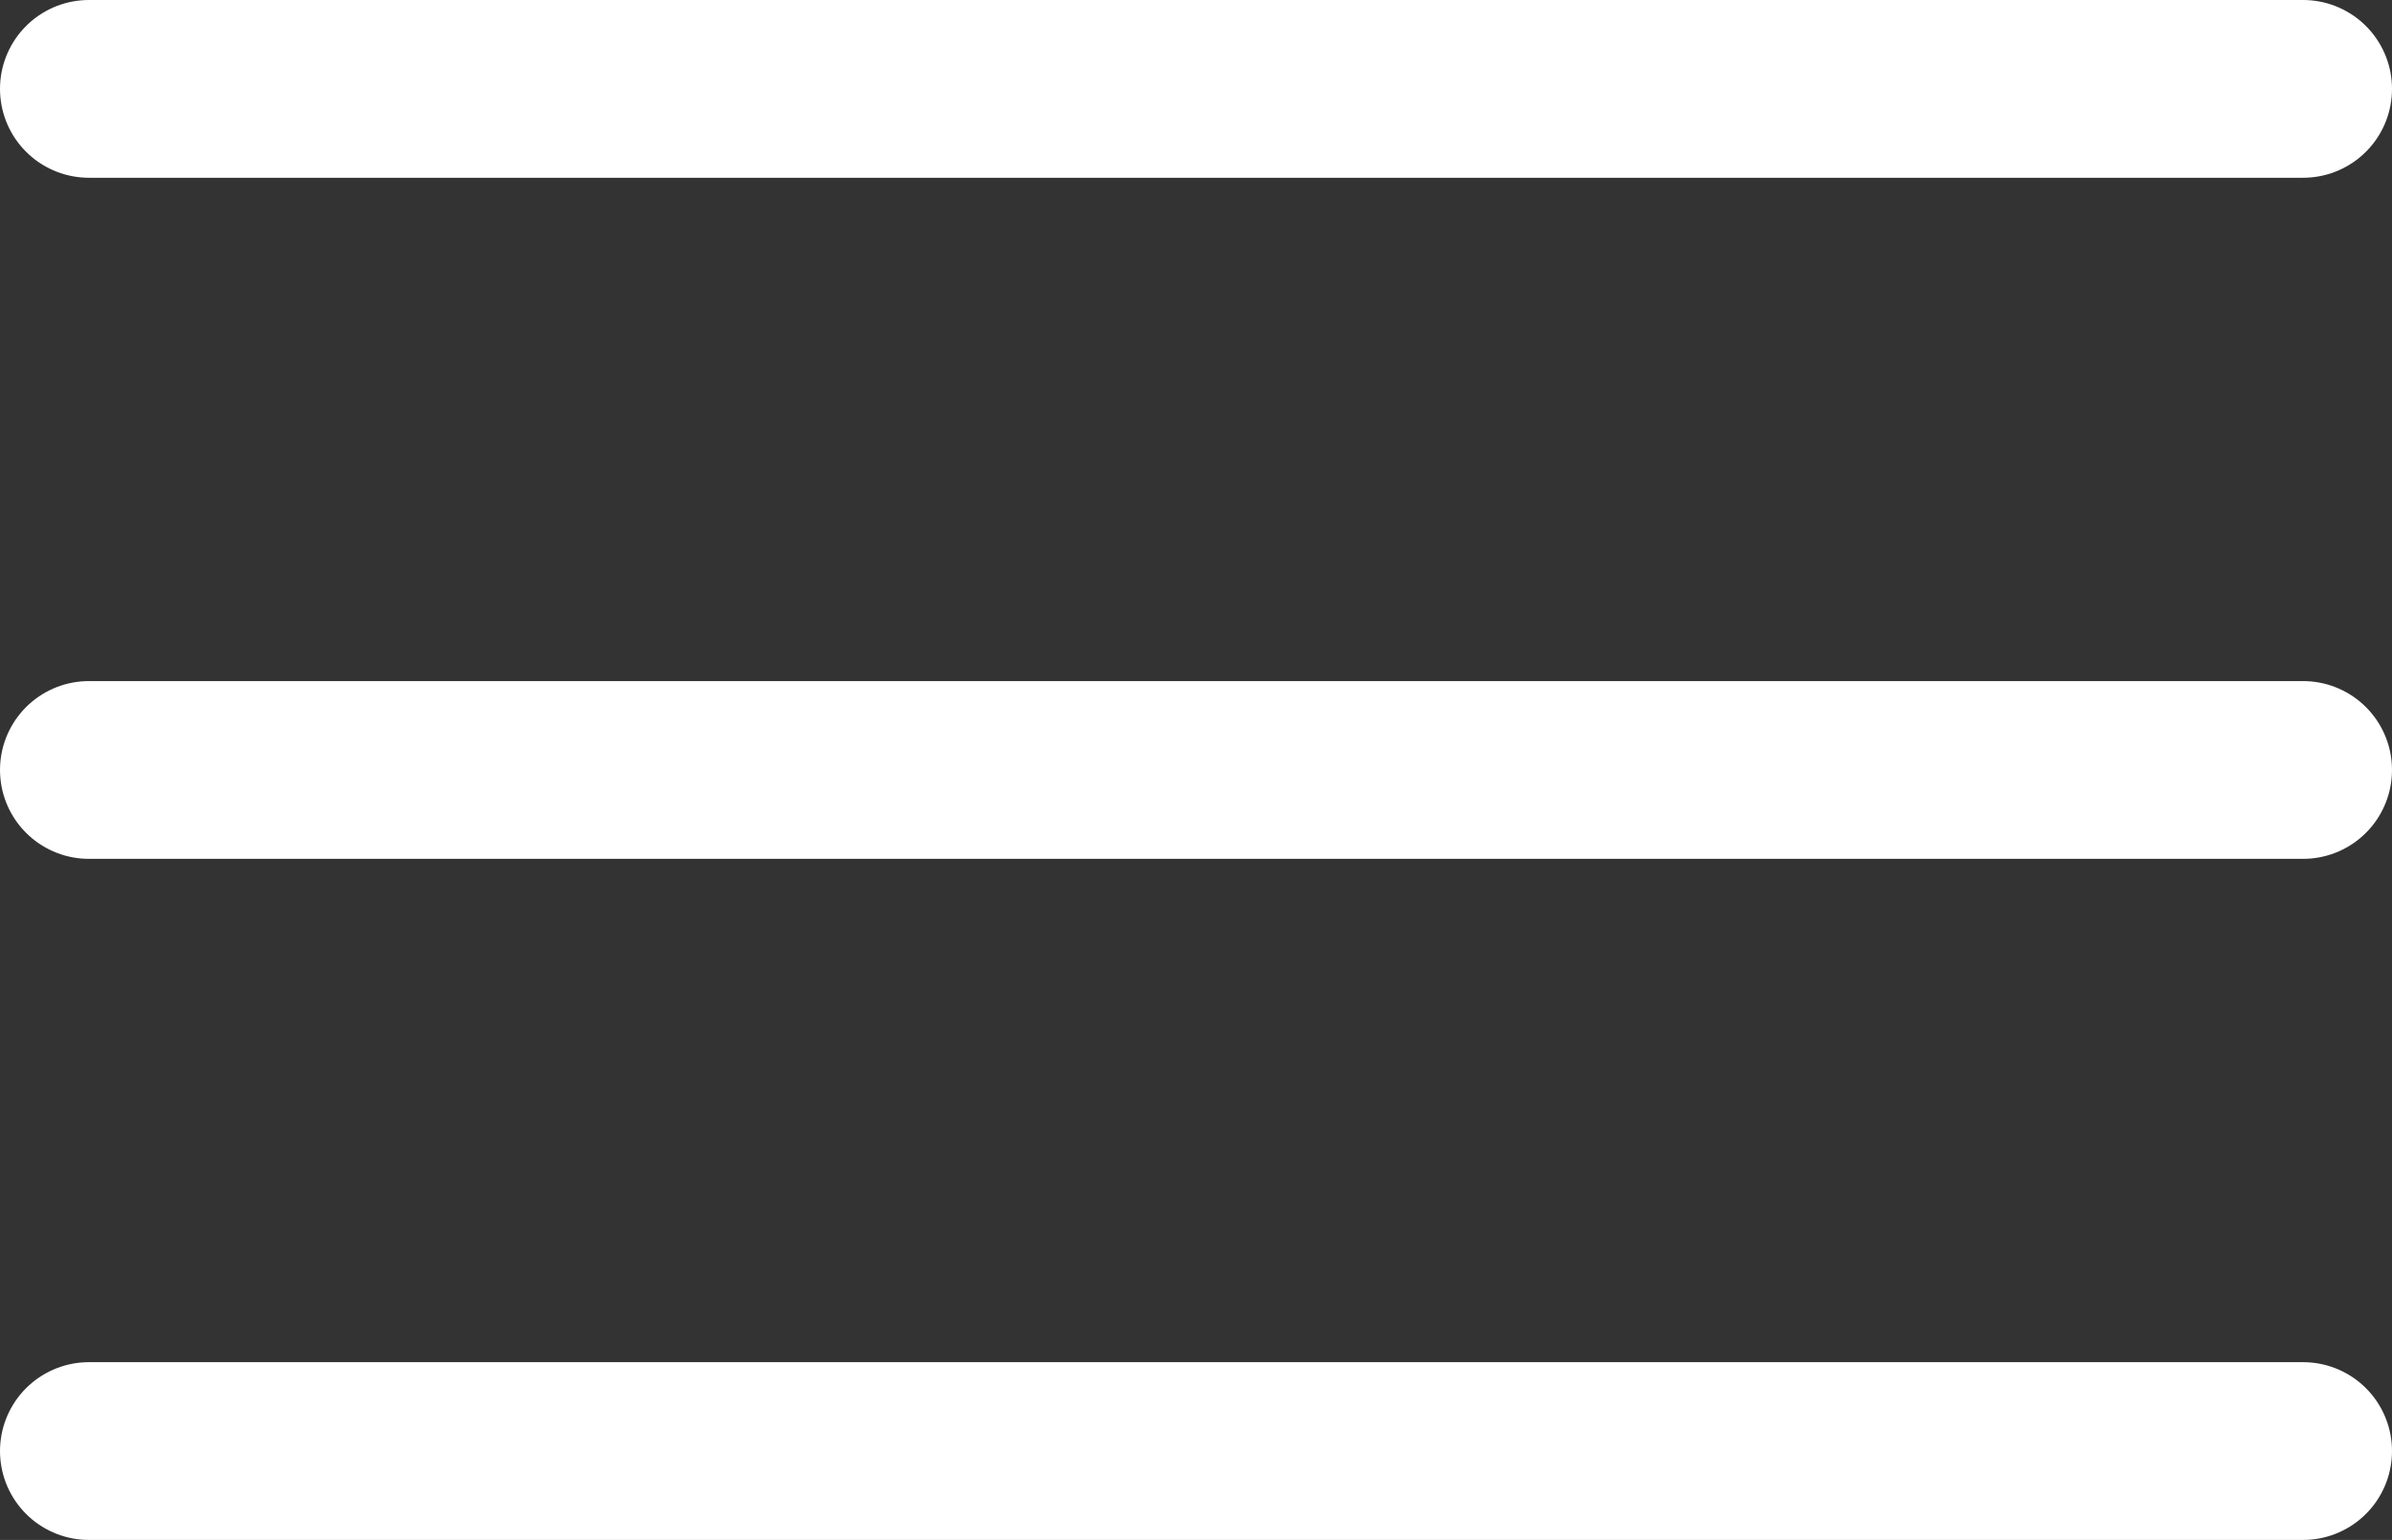
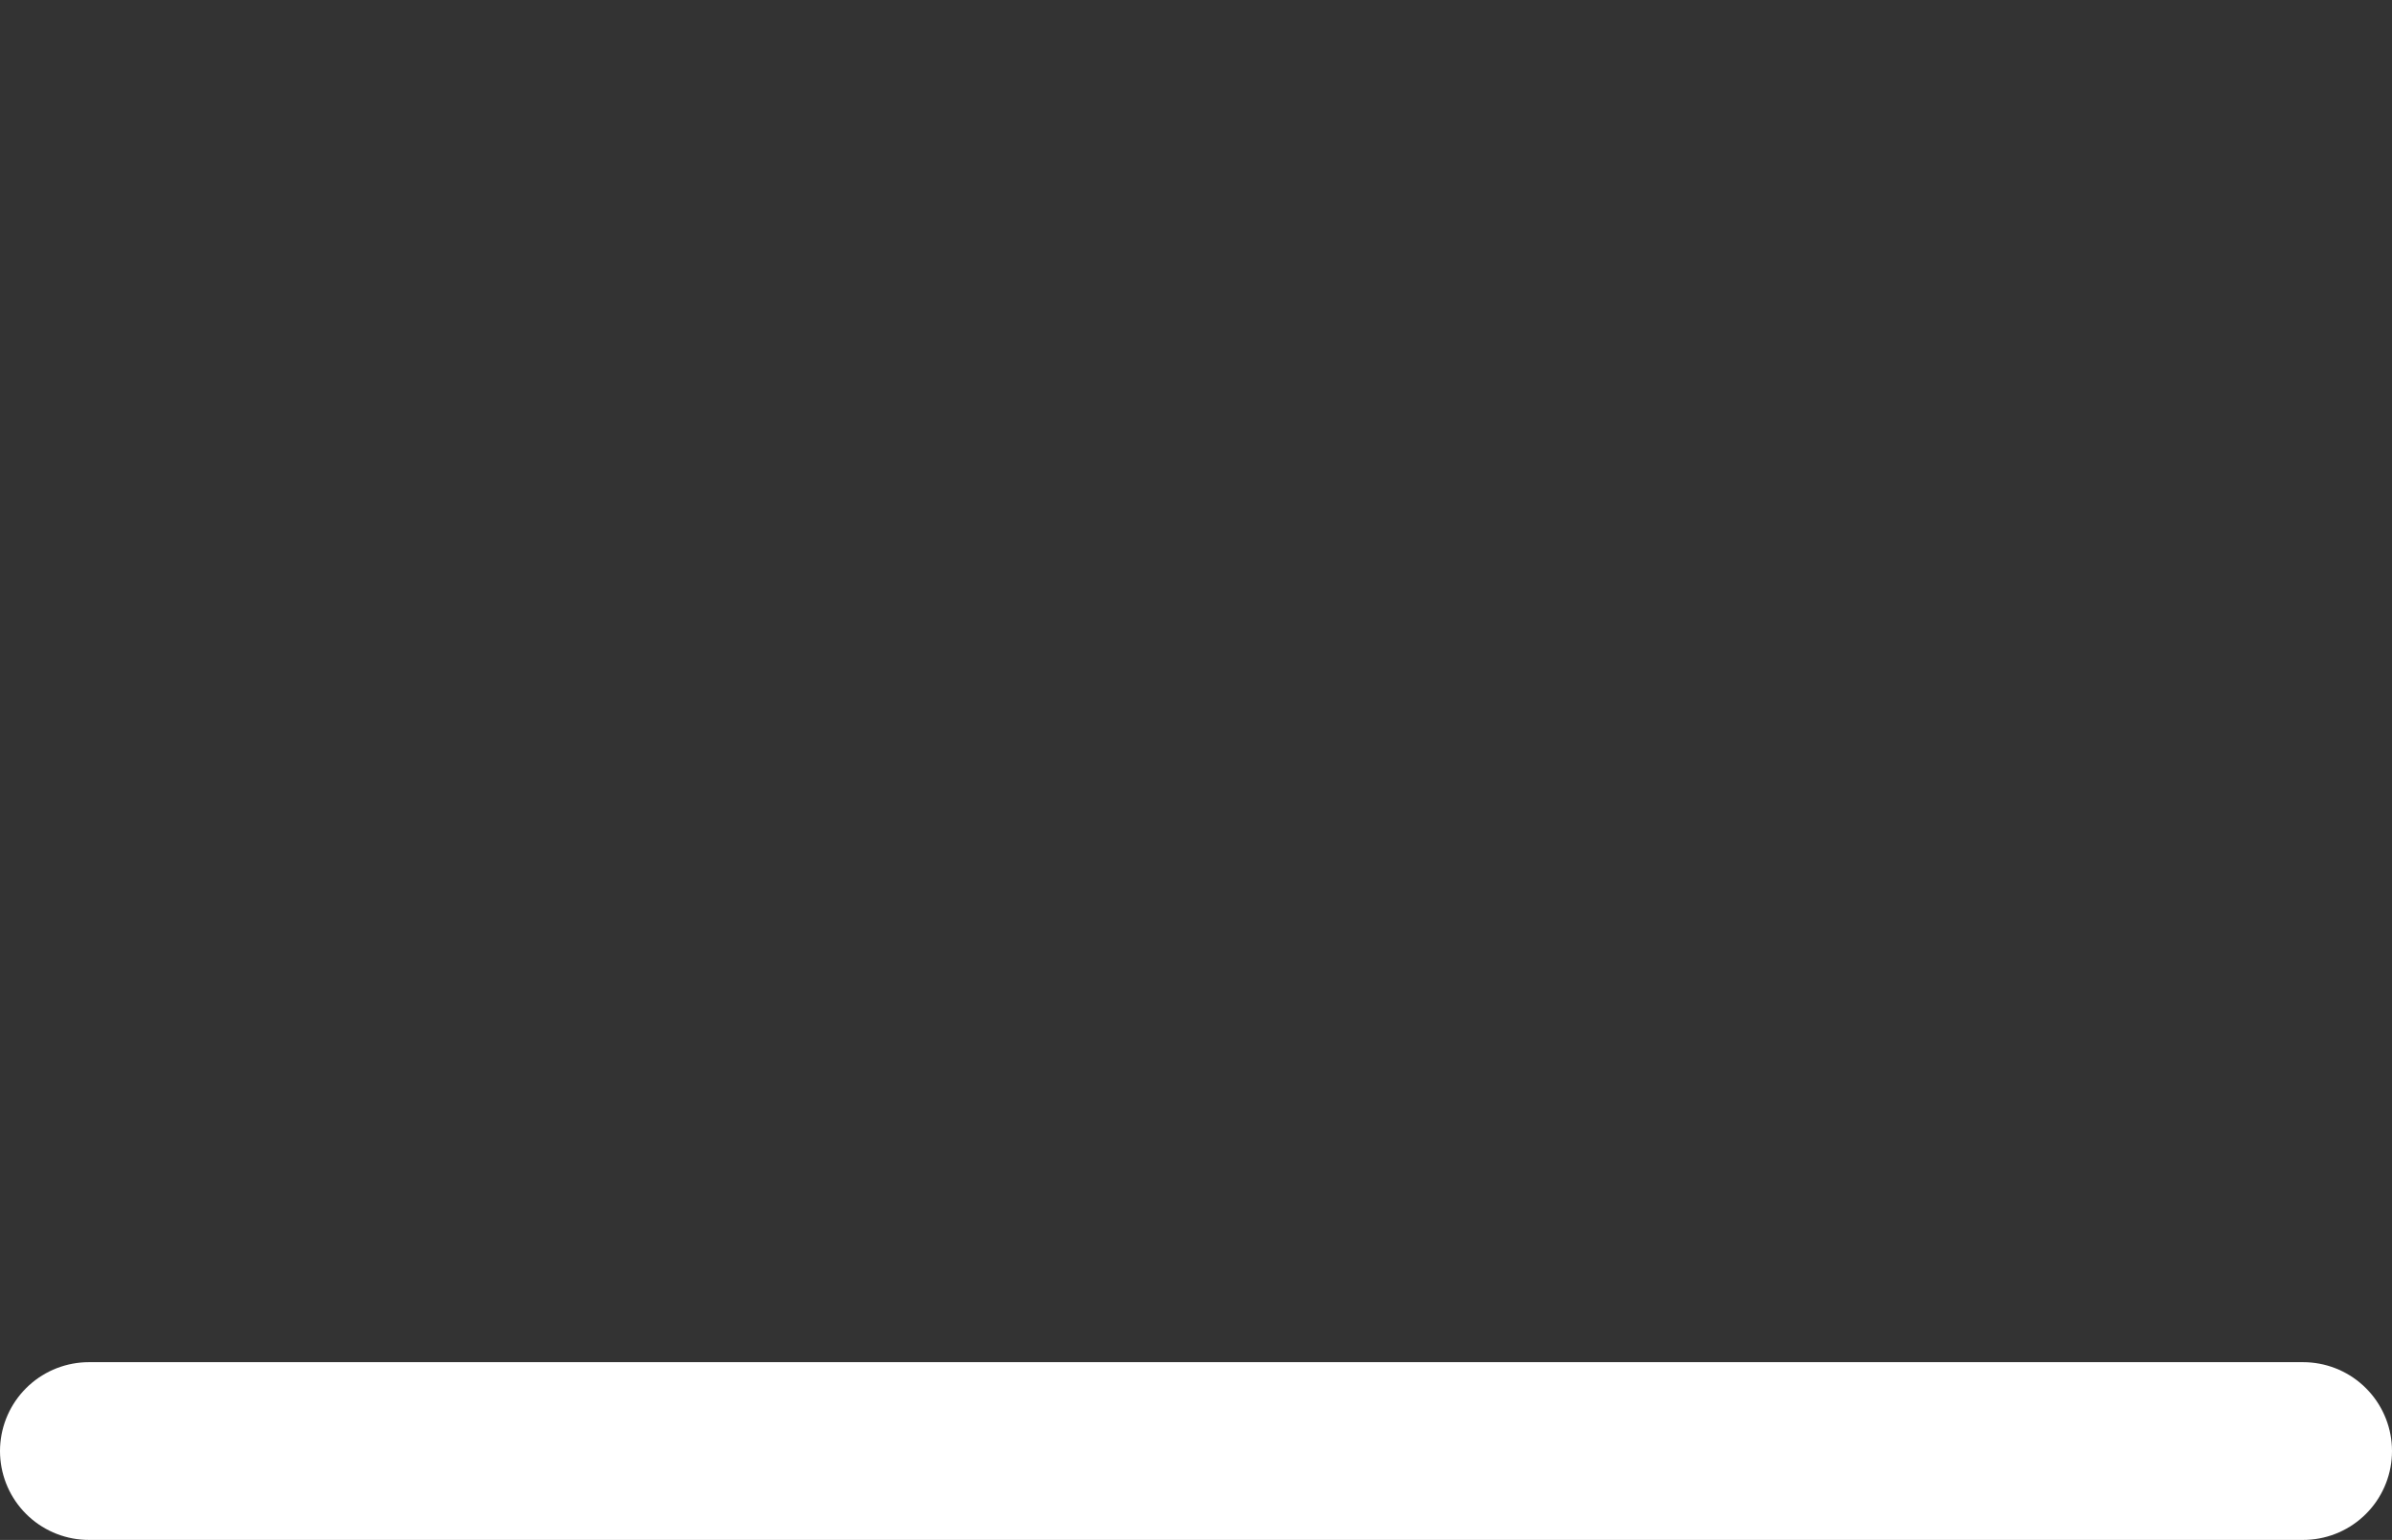
<svg xmlns="http://www.w3.org/2000/svg" width="26.905" height="17.326" viewBox="0 0 26.905 17.326">
  <rect x="0" y="0" width="26.905" height="17.326" fill="#333333" stroke="none" />
  <g id="streamlinehq-navigation-menu-interface-essential-48" transform="translate(1 1)">
    <path id="Pfad_263" data-name="Pfad 263" d="M4.5,36.006H29.405" transform="translate(-4.5 -20.68)" fill="none" stroke="#fff" stroke-linecap="round" stroke-linejoin="round" stroke-width="2" />
-     <path id="Pfad_264" data-name="Pfad 264" d="M4.5,24.006H29.405" transform="translate(-4.5 -16.343)" fill="none" stroke="#fff" stroke-linecap="round" stroke-linejoin="round" stroke-width="2" />
-     <path id="Pfad_265" data-name="Pfad 265" d="M4.5,12.006H29.405" transform="translate(-4.5 -12.006)" fill="none" stroke="#fff" stroke-linecap="round" stroke-linejoin="round" stroke-width="2" />
  </g>
</svg>